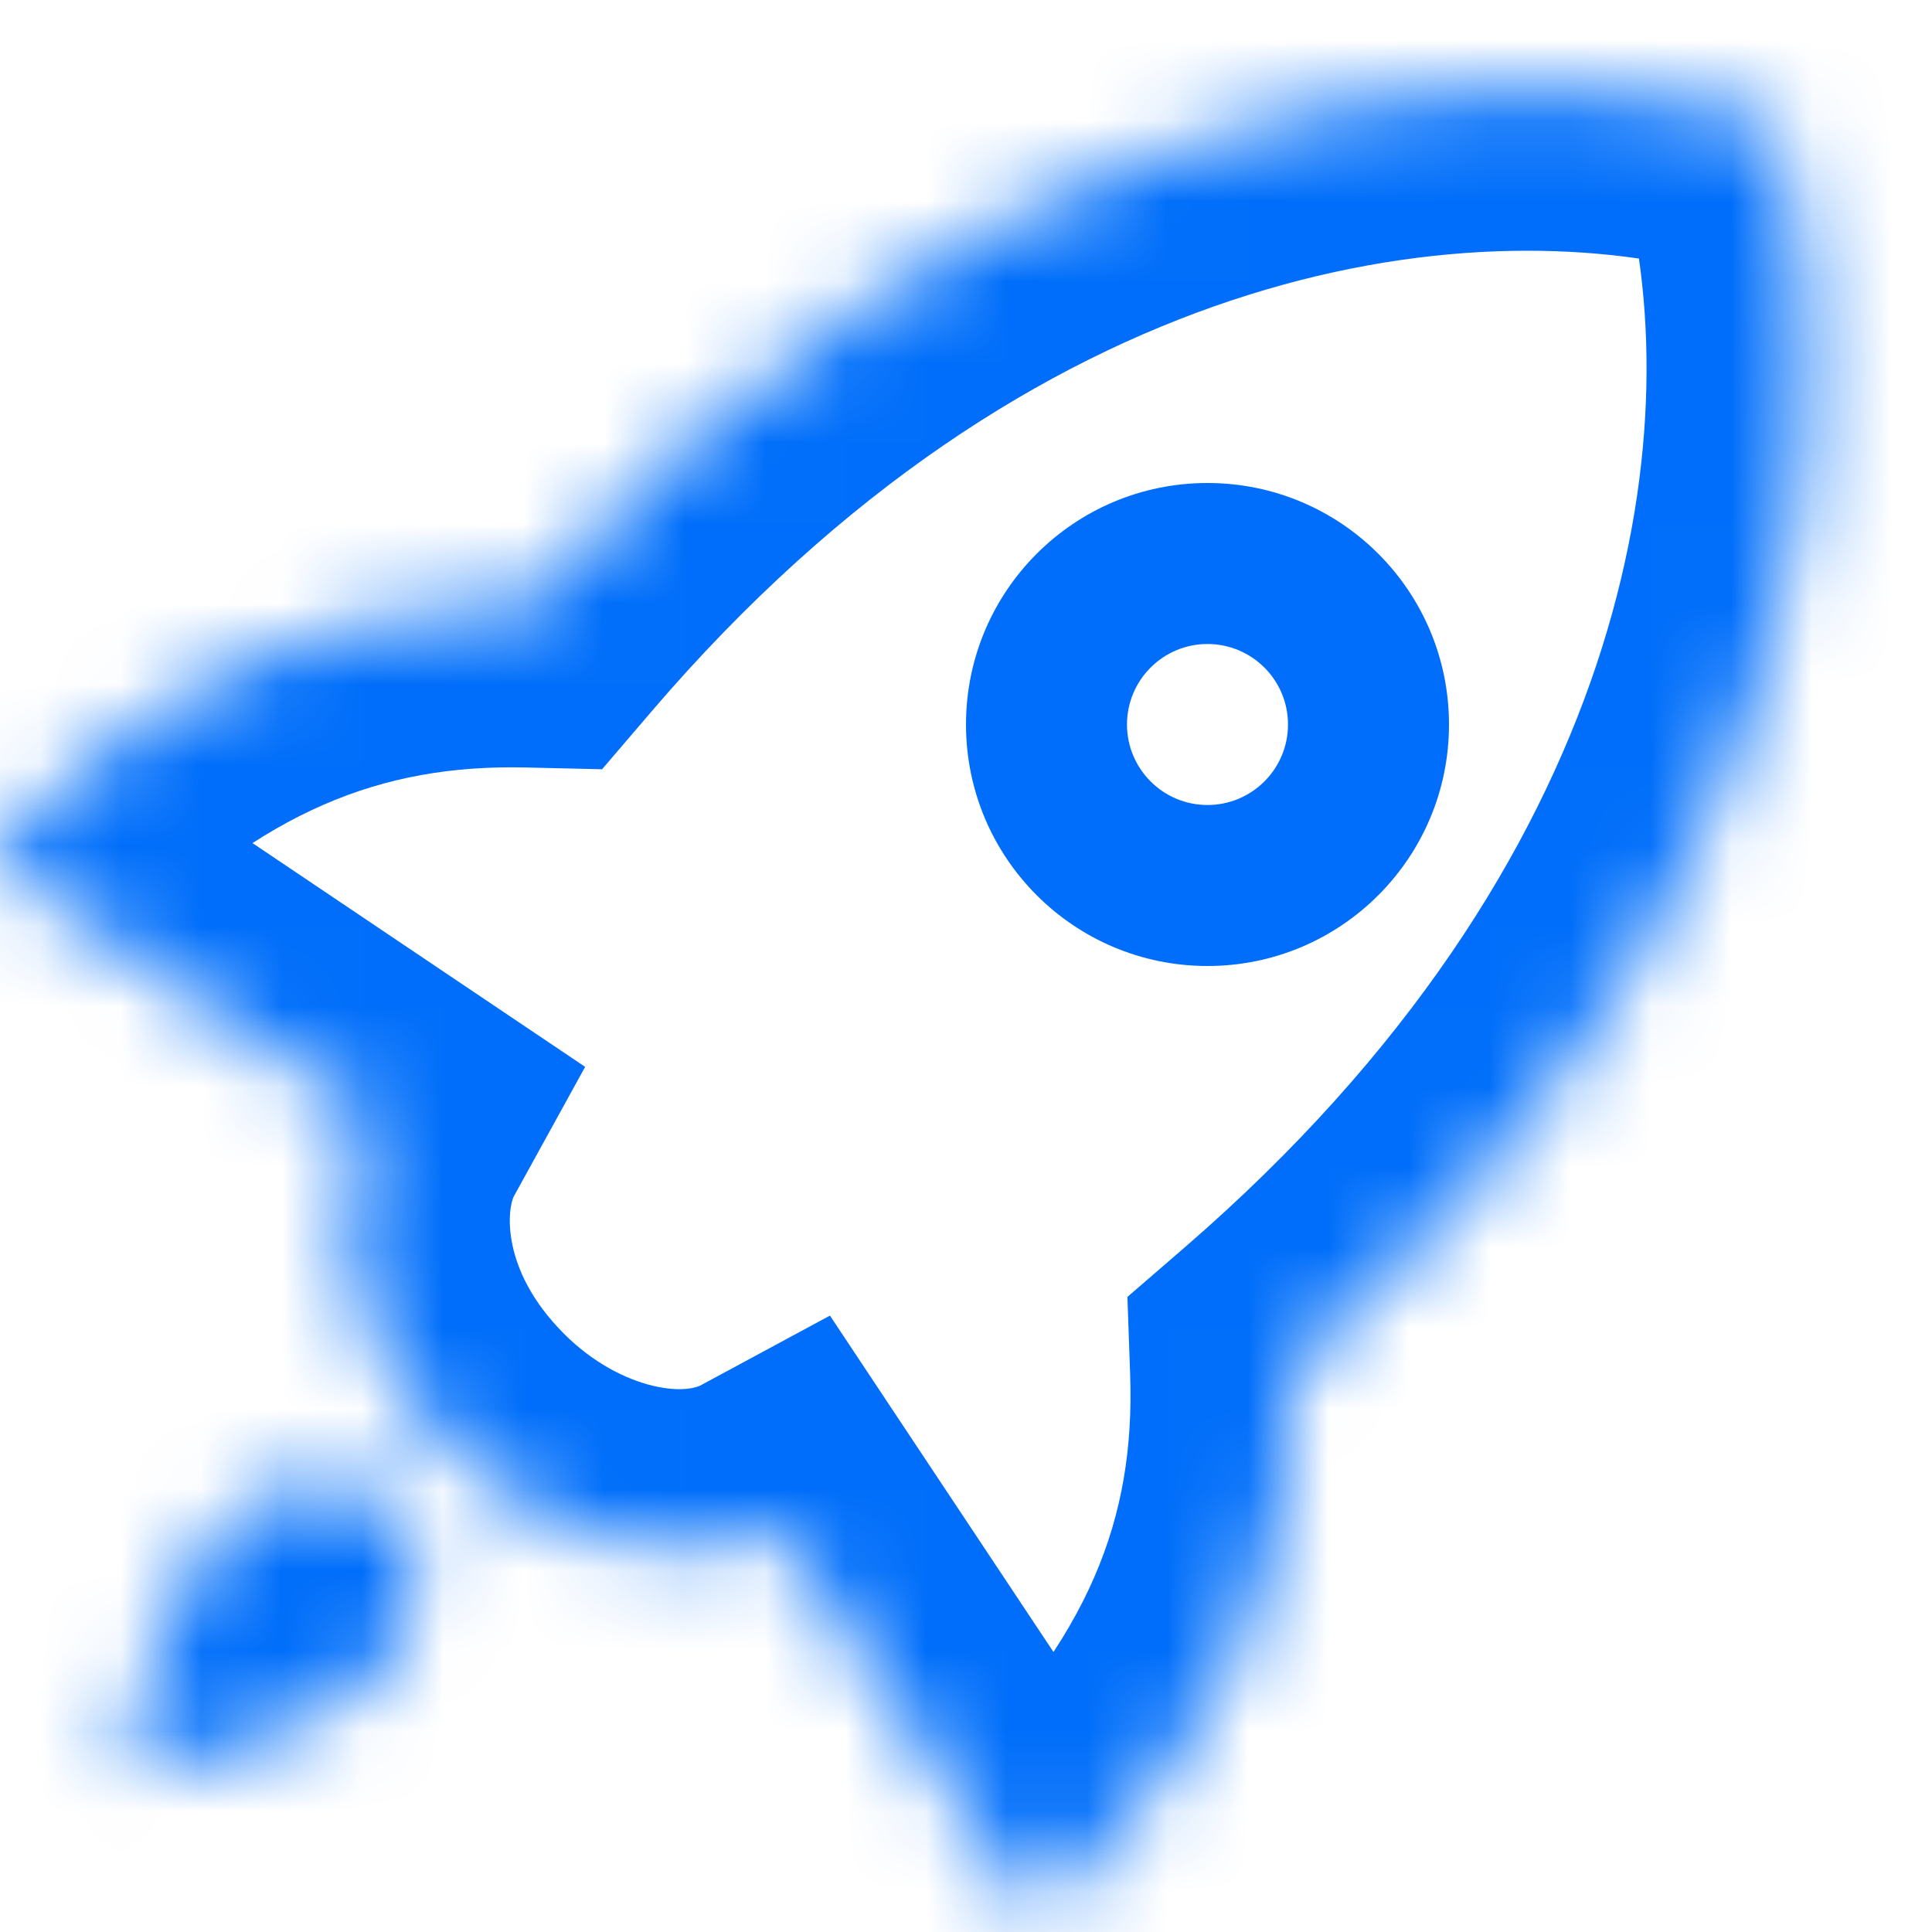
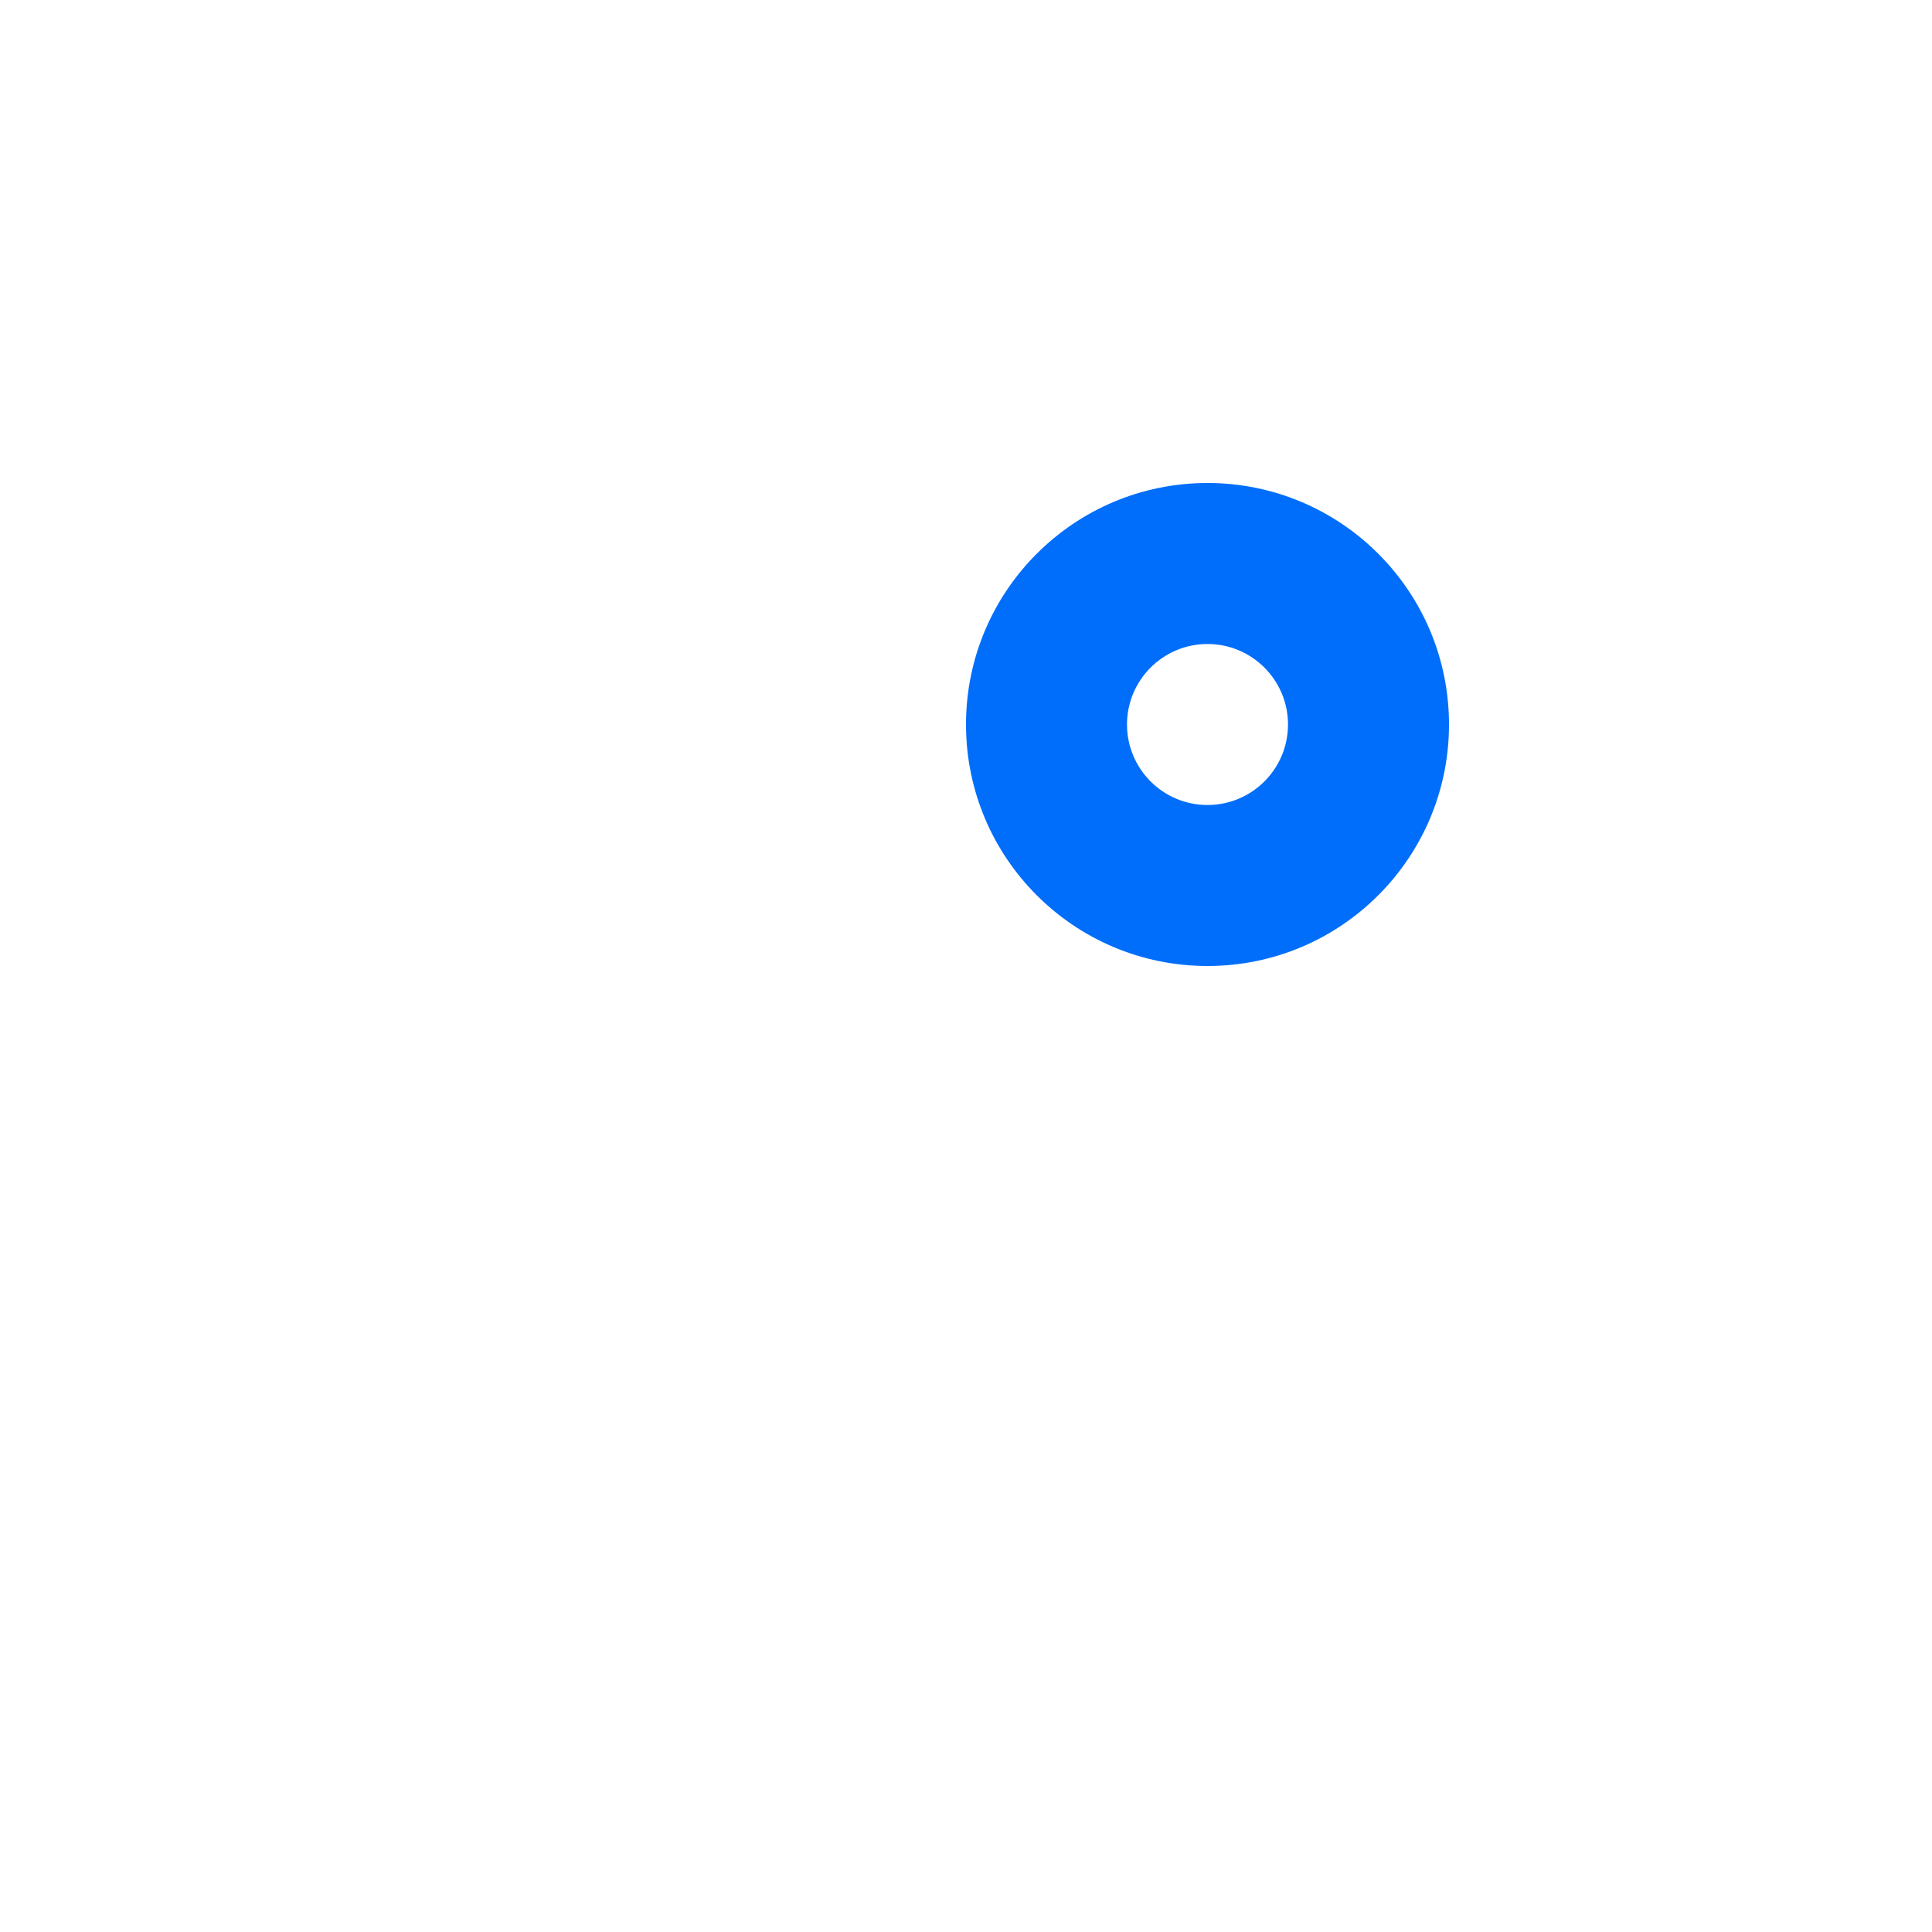
<svg xmlns="http://www.w3.org/2000/svg" width="24" height="24" viewBox="0 0 24 24" fill="none">
  <g clip-path="url(#clip0_1596_2802)">
    <path fill-rule="evenodd" clip-rule="evenodd" d="M15 10C15.552 10 16 9.552 16 9C16 8.448 15.552 8 15 8C14.448 8 14 8.448 14 9C14 9.552 14.448 10 15 10ZM15 12C16.657 12 18 10.657 18 9C18 7.343 16.657 6 15 6C13.343 6 12 7.343 12 9C12 10.657 13.343 12 15 12Z" fill="#006EFA" />
    <mask id="path-2-inside-1_1596_2802" fill="white">
-       <path d="M13.223 23.469L12.875 23.817L9.654 18.969C8.523 19.58 6.811 19.201 5.592 17.983C4.373 16.764 3.996 15.05 4.634 13.891L-0.154 10.67L0.193 10.322C2.167 8.349 4.141 7.478 6.577 7.534C11.771 1.468 17.865 0.425 21.812 1.468L22.044 1.529L22.103 1.76C23.148 5.708 22.074 11.771 16.038 16.997C16.125 19.464 15.254 21.438 13.223 23.469ZM4.618 20.843C3.777 21.684 1.54 22.061 1.54 22.061C1.54 22.061 2.006 19.739 2.76 18.985C3.398 18.346 4.325 18.229 4.849 18.753C5.372 19.276 5.256 20.204 4.618 20.843Z" />
-     </mask>
-     <path d="M12.875 23.817L11.209 24.924L12.562 26.959L14.289 25.231L12.875 23.817ZM9.654 18.969L11.319 17.862L10.31 16.343L8.704 17.209L9.654 18.969ZM4.634 13.891L6.386 14.856L7.269 13.253L5.751 12.232L4.634 13.891ZM-0.154 10.67L-1.568 9.255L-3.286 10.973L-1.27 12.329L-0.154 10.67ZM6.577 7.534L6.531 9.534L7.479 9.556L8.096 8.835L6.577 7.534ZM21.812 1.468L21.301 3.402L21.31 3.404L21.812 1.468ZM22.044 1.529L23.982 1.034L23.69 -0.11L22.547 -0.407L22.044 1.529ZM22.103 1.76L20.166 2.255L20.168 2.263L20.17 2.271L22.103 1.76ZM16.038 16.997L14.729 15.485L14.005 16.111L14.039 17.068L16.038 16.997ZM1.54 22.061L-0.421 21.668L-0.992 24.516L1.872 24.033L1.54 22.061ZM11.809 22.055L11.461 22.403L14.289 25.231L14.637 24.884L11.809 22.055ZM14.541 22.71L11.319 17.862L7.988 20.076L11.209 24.924L14.541 22.71ZM8.704 17.209C8.663 17.232 8.475 17.3 8.116 17.216C7.769 17.134 7.363 16.926 7.007 16.569L4.178 19.397C5.806 21.025 8.456 21.889 10.604 20.729L8.704 17.209ZM7.007 16.569C6.205 15.767 6.306 15.001 6.386 14.856L2.883 12.926C1.685 15.099 2.541 17.76 4.178 19.397L7.007 16.569ZM5.751 12.232L0.962 9.01L-1.27 12.329L3.518 15.55L5.751 12.232ZM1.26 12.084L1.608 11.736L-1.221 8.908L-1.568 9.255L1.26 12.084ZM1.608 11.736C3.262 10.082 4.729 9.492 6.531 9.534L6.624 5.535C3.553 5.464 1.072 6.615 -1.221 8.908L1.608 11.736ZM8.096 8.835C12.832 3.305 18.155 2.57 21.301 3.402L22.324 -0.465C17.575 -1.721 10.71 -0.368 5.058 6.233L8.096 8.835ZM21.31 3.404L21.542 3.465L22.547 -0.407L22.315 -0.467L21.31 3.404ZM20.107 2.024L20.166 2.255L24.041 1.264L23.982 1.034L20.107 2.024ZM20.17 2.271C21 5.409 20.246 10.708 14.729 15.485L17.347 18.509C23.902 12.834 25.297 6.007 24.037 1.248L20.17 2.271ZM14.039 17.068C14.103 18.879 13.525 20.338 11.809 22.055L14.637 24.884C16.983 22.538 18.147 20.05 18.036 16.926L14.039 17.068ZM3.204 19.429C3.228 19.405 3.166 19.468 2.934 19.577C2.723 19.676 2.464 19.769 2.188 19.852C1.918 19.933 1.664 19.994 1.477 20.035C1.385 20.055 1.311 20.07 1.264 20.079C1.24 20.083 1.223 20.086 1.213 20.088C1.208 20.089 1.205 20.089 1.204 20.09C1.204 20.09 1.204 20.09 1.204 20.09C1.205 20.09 1.205 20.09 1.206 20.089C1.206 20.089 1.206 20.089 1.206 20.089C1.207 20.089 1.207 20.089 1.207 20.089C1.207 20.089 1.208 20.089 1.54 22.061C1.872 24.033 1.873 24.033 1.873 24.033C1.873 24.033 1.874 24.033 1.874 24.033C1.874 24.033 1.875 24.033 1.875 24.033C1.876 24.033 1.878 24.033 1.879 24.032C1.882 24.032 1.885 24.031 1.889 24.031C1.896 24.029 1.906 24.028 1.917 24.026C1.941 24.021 1.973 24.015 2.012 24.008C2.09 23.993 2.198 23.972 2.328 23.943C2.586 23.887 2.944 23.801 3.338 23.683C4.003 23.484 5.221 23.068 6.032 22.257L3.204 19.429ZM1.54 22.061C3.501 22.454 3.501 22.454 3.501 22.455C3.501 22.455 3.501 22.455 3.501 22.455C3.501 22.455 3.501 22.456 3.501 22.456C3.501 22.456 3.501 22.456 3.501 22.456C3.501 22.457 3.501 22.456 3.501 22.456C3.501 22.454 3.502 22.45 3.503 22.444C3.506 22.433 3.51 22.413 3.515 22.387C3.527 22.334 3.545 22.255 3.569 22.156C3.617 21.956 3.687 21.686 3.776 21.402C3.867 21.111 3.966 20.84 4.066 20.623C4.182 20.372 4.234 20.338 4.174 20.399L1.345 17.57C0.908 18.008 0.619 18.547 0.436 18.944C0.236 19.375 0.078 19.825 -0.042 20.21C-0.164 20.6 -0.257 20.958 -0.32 21.217C-0.351 21.348 -0.375 21.456 -0.392 21.533C-0.401 21.572 -0.407 21.603 -0.412 21.626C-0.415 21.637 -0.417 21.646 -0.418 21.654C-0.419 21.657 -0.419 21.66 -0.42 21.663C-0.42 21.664 -0.42 21.665 -0.421 21.666C-0.421 21.666 -0.421 21.667 -0.421 21.667C-0.421 21.667 -0.421 21.668 -0.421 21.668C-0.421 21.668 -0.421 21.668 1.54 22.061ZM4.174 20.399C4.202 20.37 4.186 20.407 4.077 20.42C3.956 20.434 3.676 20.409 3.434 20.167L6.263 17.338C4.67 15.745 2.441 16.475 1.345 17.57L4.174 20.399ZM3.434 20.167C3.193 19.925 3.168 19.647 3.182 19.527C3.194 19.418 3.231 19.401 3.204 19.429L6.032 22.257C7.13 21.159 7.854 18.929 6.263 17.338L3.434 20.167Z" fill="#006EFA" mask="url(#path-2-inside-1_1596_2802)" />
+       </mask>
+     <path d="M12.875 23.817L11.209 24.924L12.562 26.959L14.289 25.231L12.875 23.817ZM9.654 18.969L11.319 17.862L10.31 16.343L8.704 17.209L9.654 18.969ZM4.634 13.891L6.386 14.856L7.269 13.253L5.751 12.232L4.634 13.891ZM-0.154 10.67L-1.568 9.255L-3.286 10.973L-1.27 12.329L-0.154 10.67ZM6.577 7.534L6.531 9.534L7.479 9.556L8.096 8.835L6.577 7.534ZM21.812 1.468L21.301 3.402L21.31 3.404L21.812 1.468ZM22.044 1.529L23.982 1.034L23.69 -0.11L22.547 -0.407L22.044 1.529ZM22.103 1.76L20.166 2.255L20.168 2.263L20.17 2.271L22.103 1.76ZM16.038 16.997L14.729 15.485L14.005 16.111L14.039 17.068L16.038 16.997ZM1.54 22.061L-0.421 21.668L-0.992 24.516L1.872 24.033L1.54 22.061ZM11.809 22.055L11.461 22.403L14.289 25.231L14.637 24.884L11.809 22.055ZM14.541 22.71L11.319 17.862L7.988 20.076L11.209 24.924L14.541 22.71ZM8.704 17.209C8.663 17.232 8.475 17.3 8.116 17.216C7.769 17.134 7.363 16.926 7.007 16.569L4.178 19.397C5.806 21.025 8.456 21.889 10.604 20.729L8.704 17.209ZM7.007 16.569C6.205 15.767 6.306 15.001 6.386 14.856L2.883 12.926C1.685 15.099 2.541 17.76 4.178 19.397L7.007 16.569ZM5.751 12.232L0.962 9.01L-1.27 12.329L3.518 15.55L5.751 12.232ZM1.26 12.084L1.608 11.736L-1.221 8.908L-1.568 9.255L1.26 12.084ZM1.608 11.736C3.262 10.082 4.729 9.492 6.531 9.534L6.624 5.535C3.553 5.464 1.072 6.615 -1.221 8.908L1.608 11.736ZM8.096 8.835C12.832 3.305 18.155 2.57 21.301 3.402L22.324 -0.465C17.575 -1.721 10.71 -0.368 5.058 6.233L8.096 8.835ZM21.31 3.404L21.542 3.465L22.315 -0.467L21.31 3.404ZM20.107 2.024L20.166 2.255L24.041 1.264L23.982 1.034L20.107 2.024ZM20.17 2.271C21 5.409 20.246 10.708 14.729 15.485L17.347 18.509C23.902 12.834 25.297 6.007 24.037 1.248L20.17 2.271ZM14.039 17.068C14.103 18.879 13.525 20.338 11.809 22.055L14.637 24.884C16.983 22.538 18.147 20.05 18.036 16.926L14.039 17.068ZM3.204 19.429C3.228 19.405 3.166 19.468 2.934 19.577C2.723 19.676 2.464 19.769 2.188 19.852C1.918 19.933 1.664 19.994 1.477 20.035C1.385 20.055 1.311 20.07 1.264 20.079C1.24 20.083 1.223 20.086 1.213 20.088C1.208 20.089 1.205 20.089 1.204 20.09C1.204 20.09 1.204 20.09 1.204 20.09C1.205 20.09 1.205 20.09 1.206 20.089C1.206 20.089 1.206 20.089 1.206 20.089C1.207 20.089 1.207 20.089 1.207 20.089C1.207 20.089 1.208 20.089 1.54 22.061C1.872 24.033 1.873 24.033 1.873 24.033C1.873 24.033 1.874 24.033 1.874 24.033C1.874 24.033 1.875 24.033 1.875 24.033C1.876 24.033 1.878 24.033 1.879 24.032C1.882 24.032 1.885 24.031 1.889 24.031C1.896 24.029 1.906 24.028 1.917 24.026C1.941 24.021 1.973 24.015 2.012 24.008C2.09 23.993 2.198 23.972 2.328 23.943C2.586 23.887 2.944 23.801 3.338 23.683C4.003 23.484 5.221 23.068 6.032 22.257L3.204 19.429ZM1.54 22.061C3.501 22.454 3.501 22.454 3.501 22.455C3.501 22.455 3.501 22.455 3.501 22.455C3.501 22.455 3.501 22.456 3.501 22.456C3.501 22.456 3.501 22.456 3.501 22.456C3.501 22.457 3.501 22.456 3.501 22.456C3.501 22.454 3.502 22.45 3.503 22.444C3.506 22.433 3.51 22.413 3.515 22.387C3.527 22.334 3.545 22.255 3.569 22.156C3.617 21.956 3.687 21.686 3.776 21.402C3.867 21.111 3.966 20.84 4.066 20.623C4.182 20.372 4.234 20.338 4.174 20.399L1.345 17.57C0.908 18.008 0.619 18.547 0.436 18.944C0.236 19.375 0.078 19.825 -0.042 20.21C-0.164 20.6 -0.257 20.958 -0.32 21.217C-0.351 21.348 -0.375 21.456 -0.392 21.533C-0.401 21.572 -0.407 21.603 -0.412 21.626C-0.415 21.637 -0.417 21.646 -0.418 21.654C-0.419 21.657 -0.419 21.66 -0.42 21.663C-0.42 21.664 -0.42 21.665 -0.421 21.666C-0.421 21.666 -0.421 21.667 -0.421 21.667C-0.421 21.667 -0.421 21.668 -0.421 21.668C-0.421 21.668 -0.421 21.668 1.54 22.061ZM4.174 20.399C4.202 20.37 4.186 20.407 4.077 20.42C3.956 20.434 3.676 20.409 3.434 20.167L6.263 17.338C4.67 15.745 2.441 16.475 1.345 17.57L4.174 20.399ZM3.434 20.167C3.193 19.925 3.168 19.647 3.182 19.527C3.194 19.418 3.231 19.401 3.204 19.429L6.032 22.257C7.13 21.159 7.854 18.929 6.263 17.338L3.434 20.167Z" fill="#006EFA" mask="url(#path-2-inside-1_1596_2802)" />
  </g>
  <defs>
    <clipPath id="clip0_1596_2802">
      <rect width="24" height="24" fill="white" />
    </clipPath>
  </defs>
</svg>